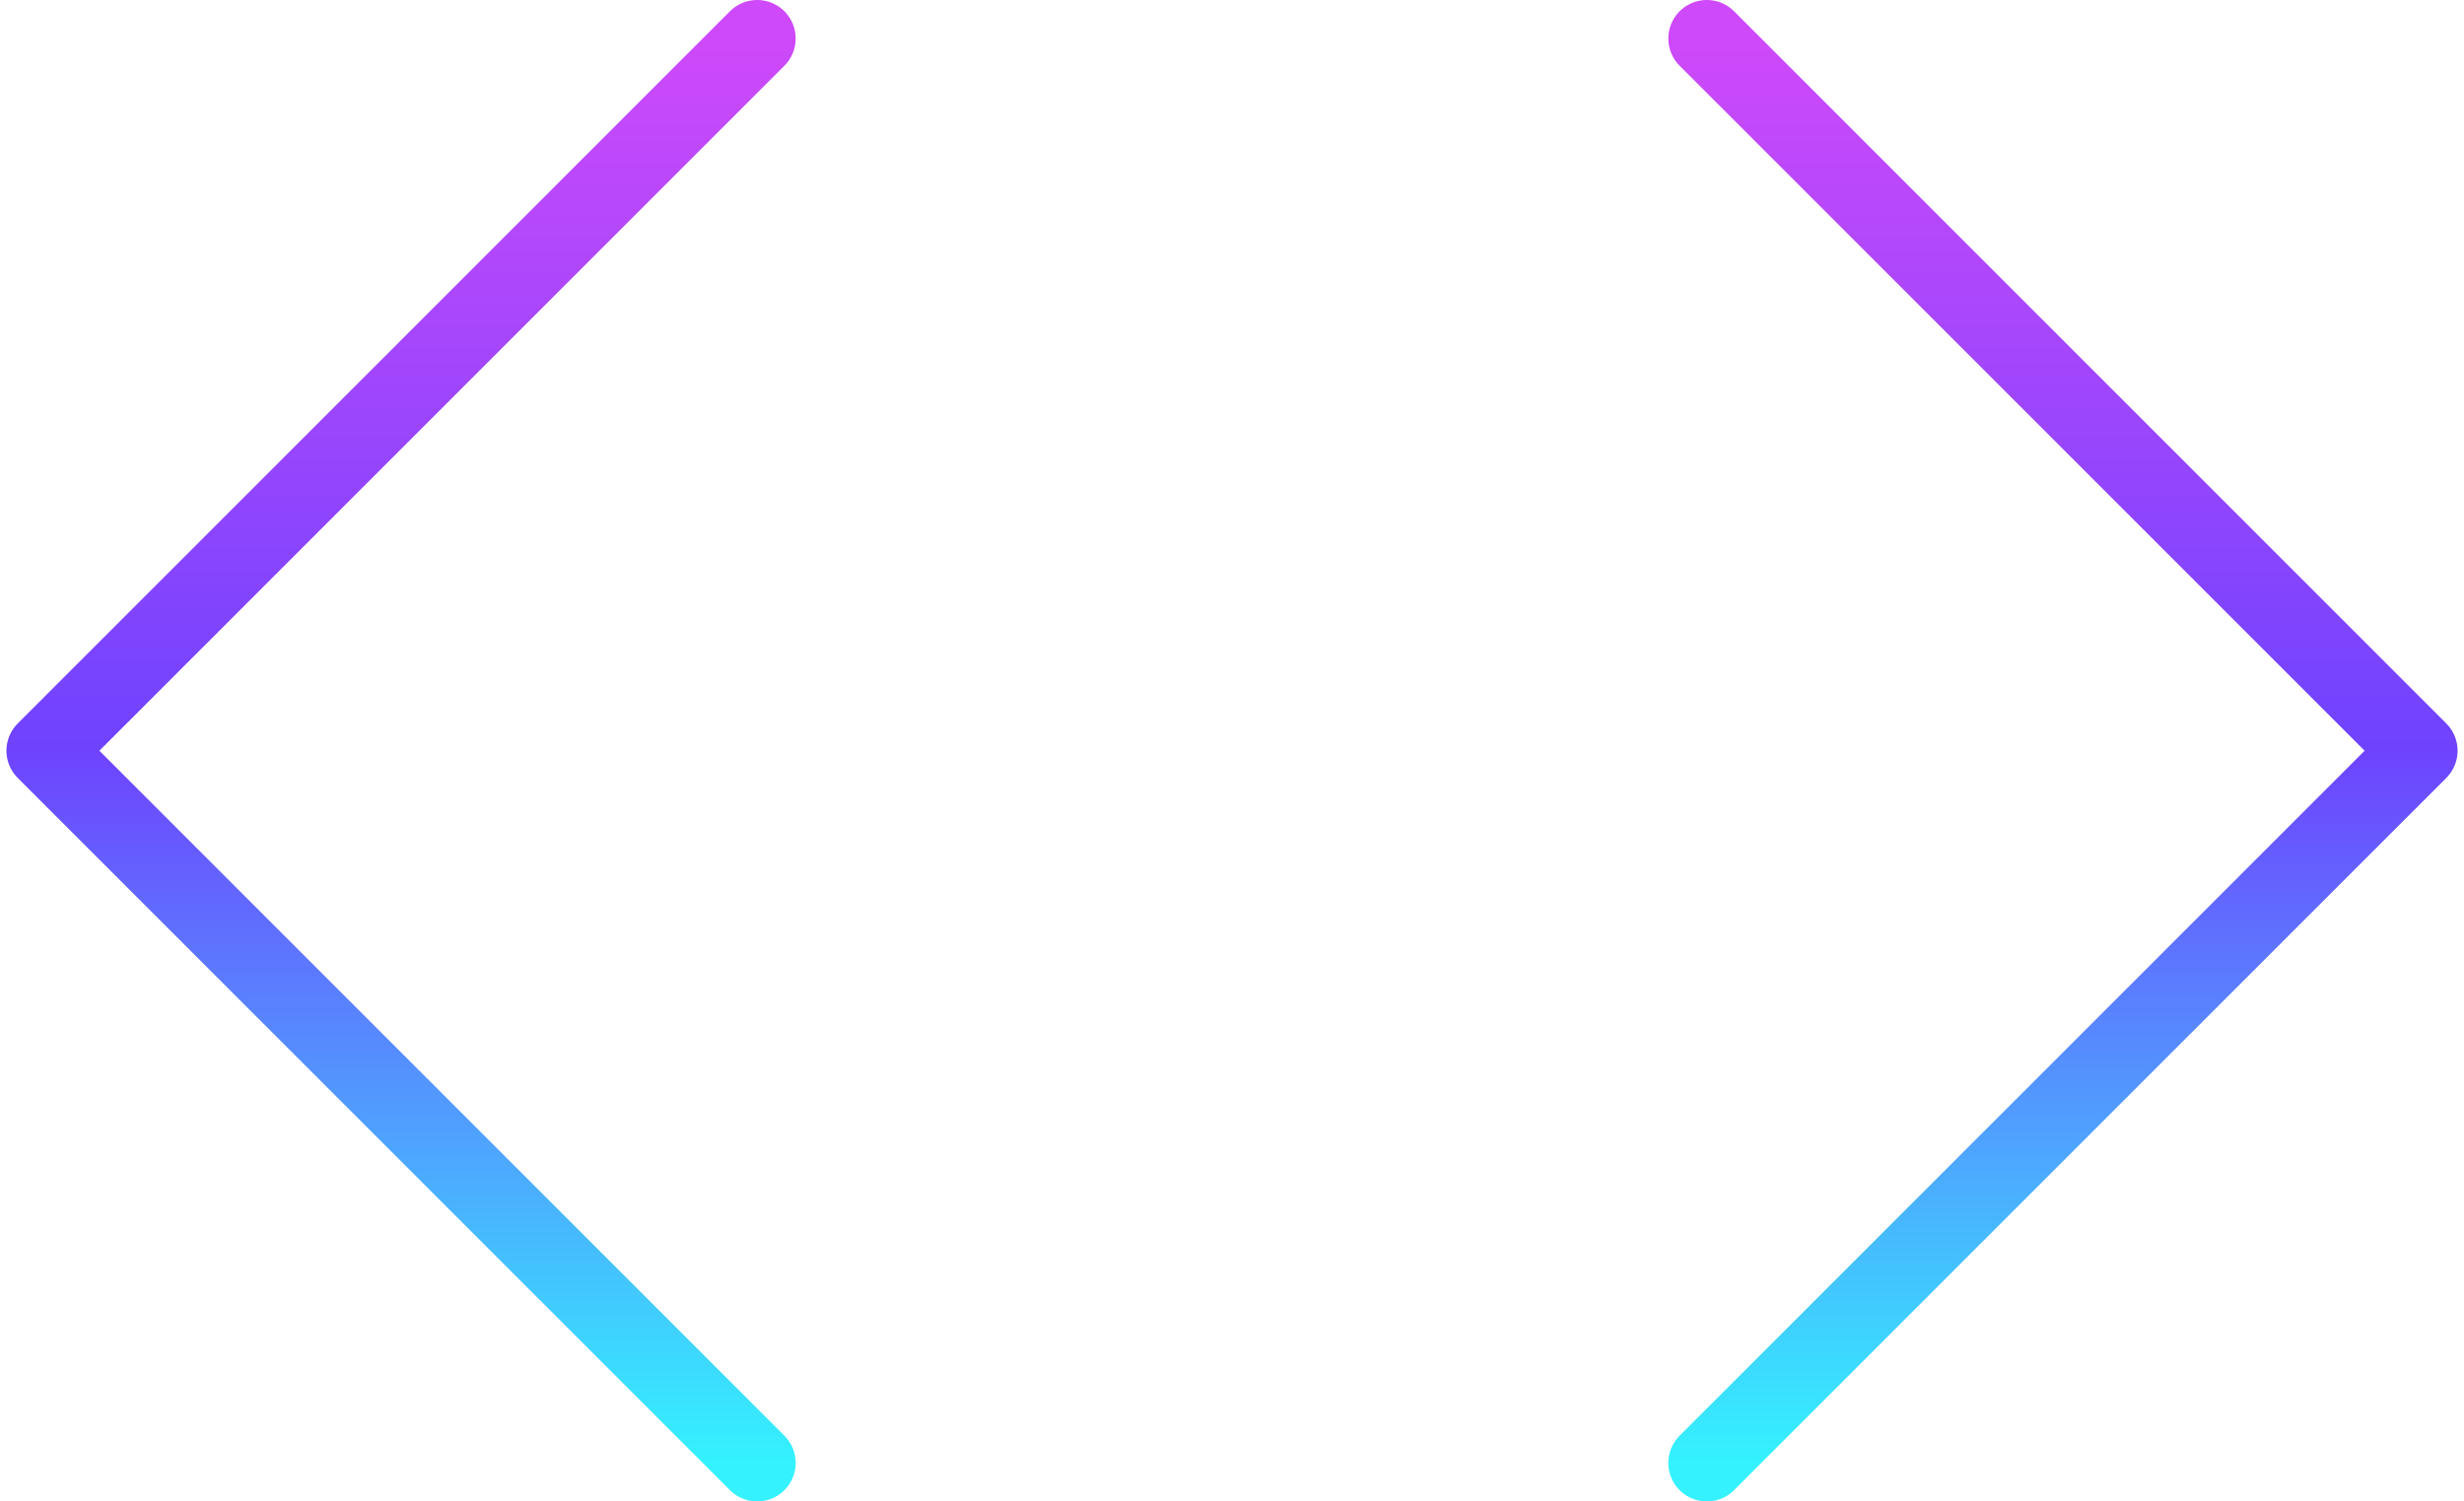
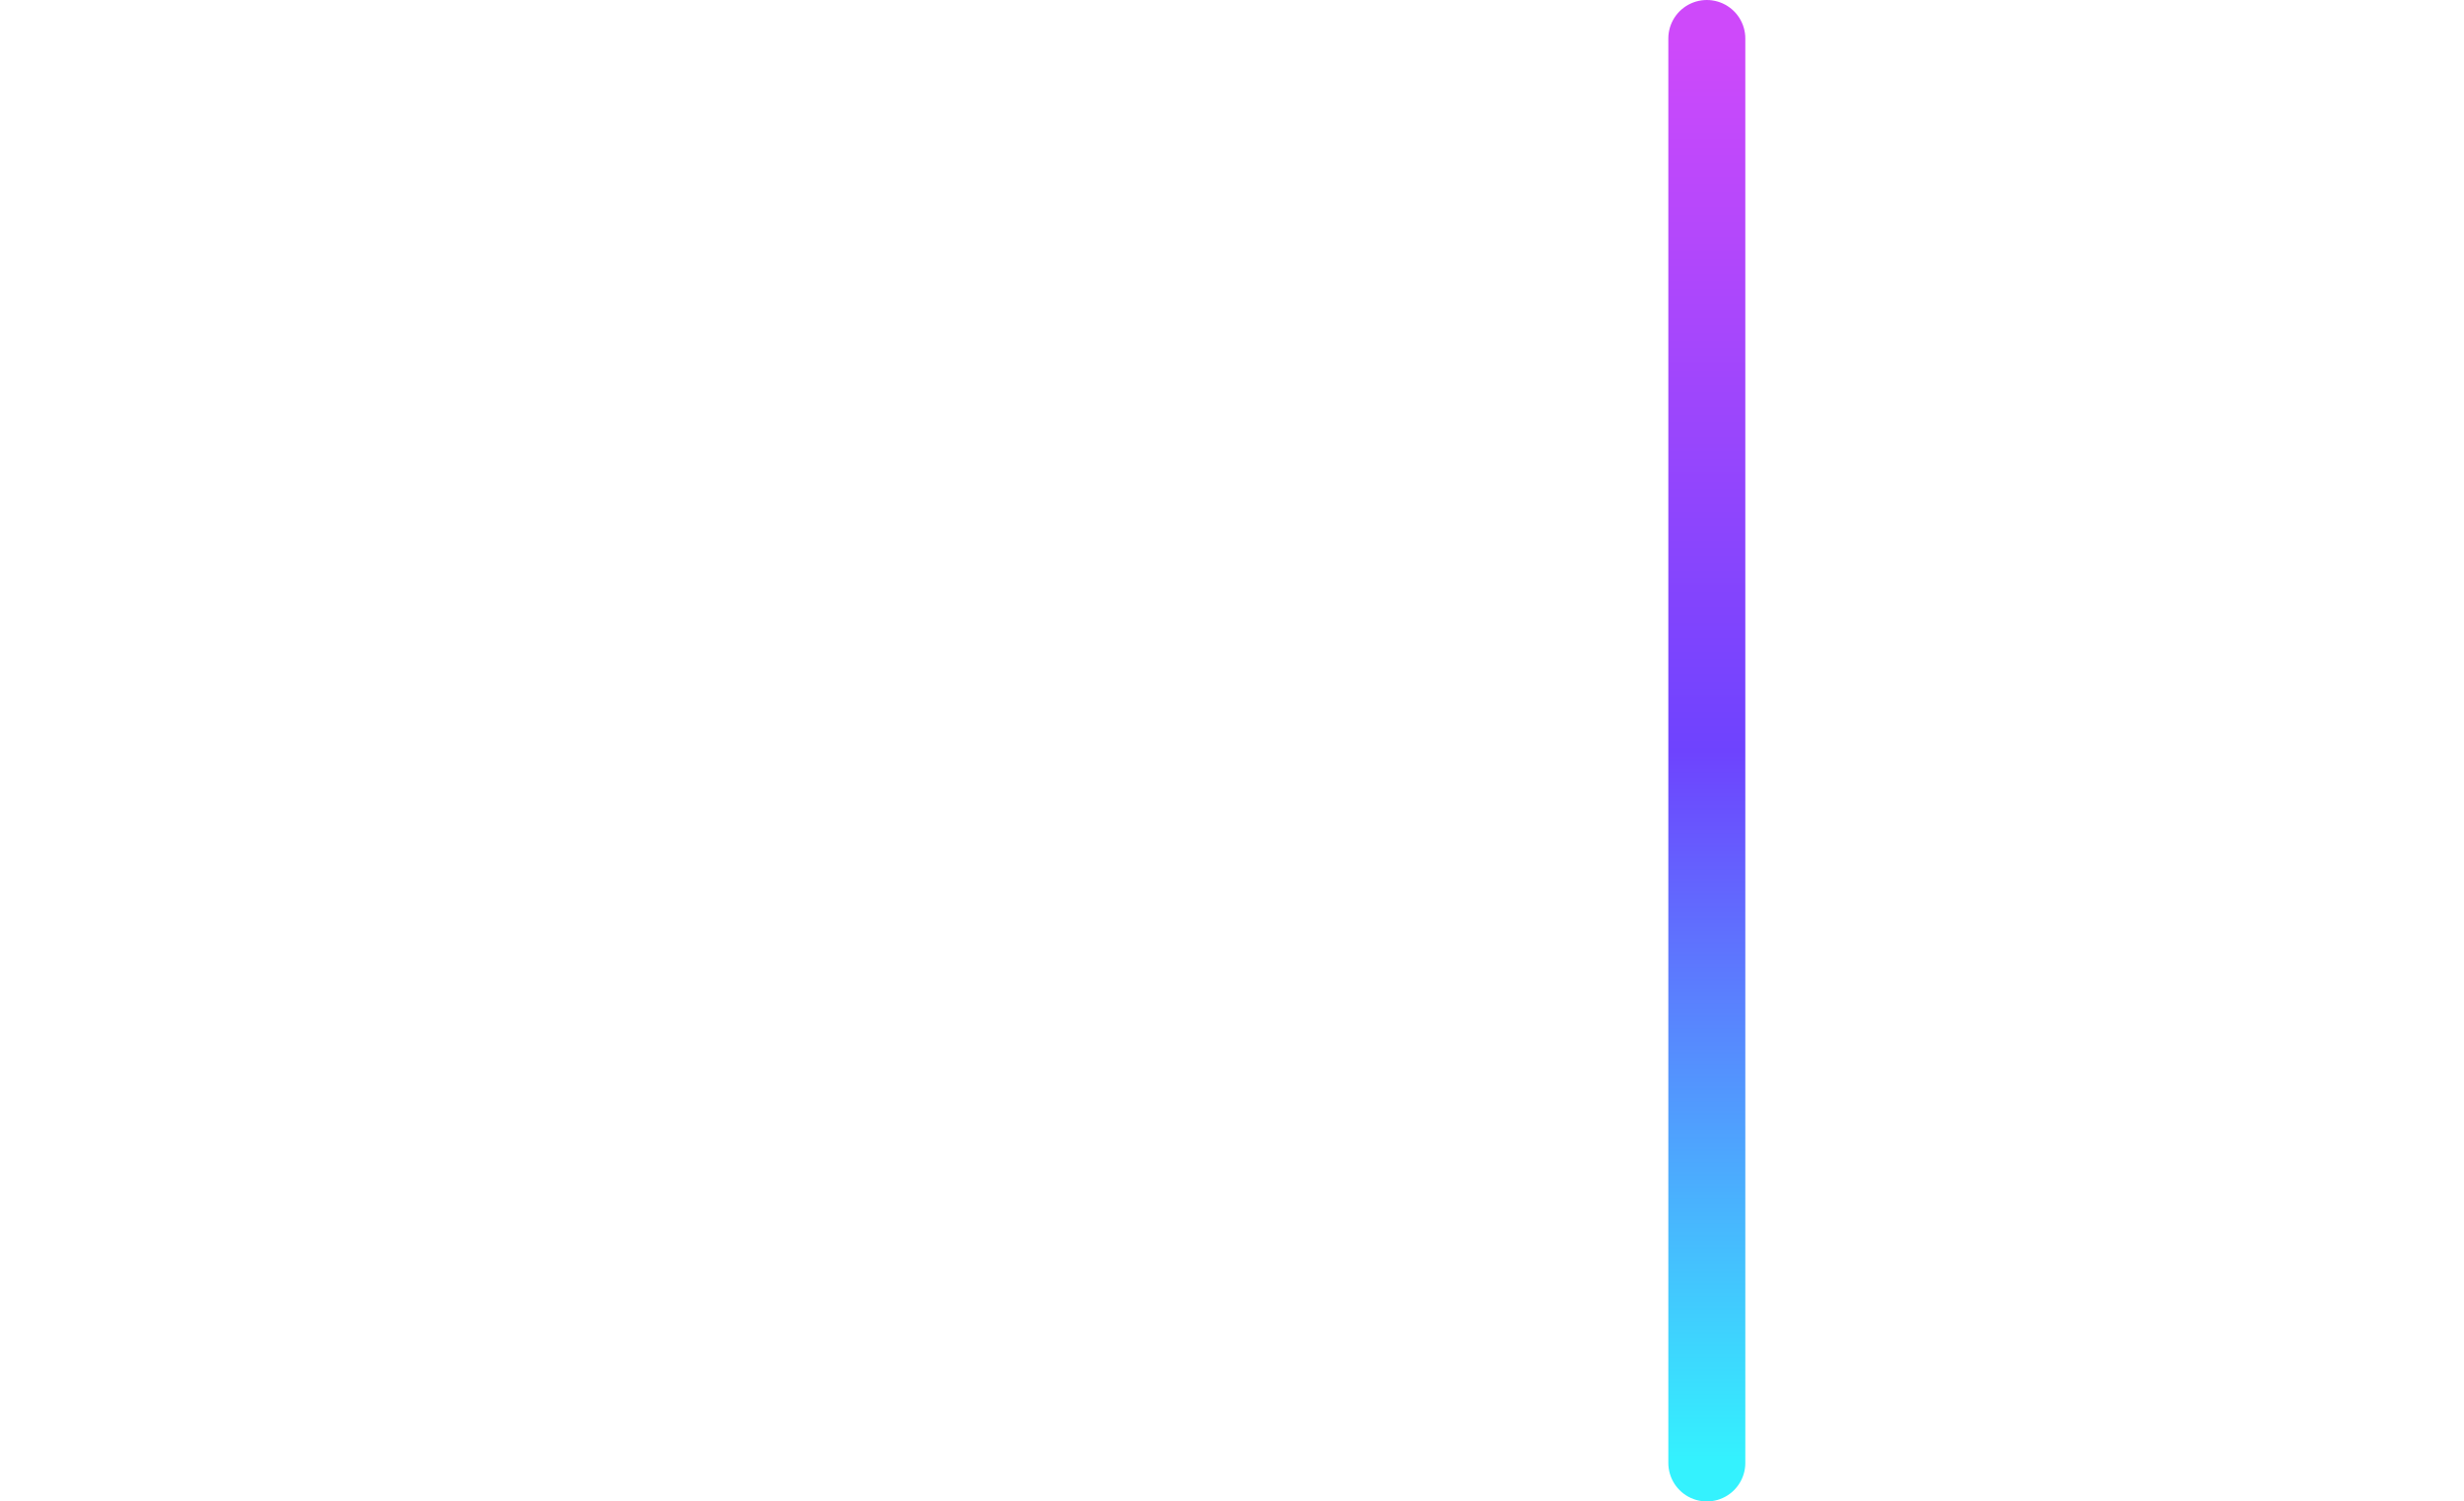
<svg xmlns="http://www.w3.org/2000/svg" width="64" height="39" viewBox="0 0 64 39" fill="none">
-   <path d="M44.333 38L62.833 19.5L44.333 1" stroke="url(#paint0_linear_1103_559)" stroke-opacity="0.8" stroke-width="2" stroke-linecap="round" stroke-linejoin="round" />
-   <path d="M19.667 1L1.167 19.5L19.667 38" stroke="url(#paint1_linear_1103_559)" stroke-opacity="0.8" stroke-width="2" stroke-linecap="round" stroke-linejoin="round" />
+   <path d="M44.333 38L44.333 1" stroke="url(#paint0_linear_1103_559)" stroke-opacity="0.8" stroke-width="2" stroke-linecap="round" stroke-linejoin="round" />
  <defs>
    <linearGradient id="paint0_linear_1103_559" x1="53.583" y1="1" x2="53.583" y2="38" gradientUnits="userSpaceOnUse">
      <stop stop-color="#C21CF9" />
      <stop offset="0.5" stop-color="#4A14FE" />
      <stop offset="1" stop-color="#01EFFE" />
    </linearGradient>
    <linearGradient id="paint1_linear_1103_559" x1="10.417" y1="1" x2="10.417" y2="38" gradientUnits="userSpaceOnUse">
      <stop stop-color="#C21CF9" />
      <stop offset="0.5" stop-color="#4A14FE" />
      <stop offset="1" stop-color="#01EFFE" />
    </linearGradient>
  </defs>
</svg>